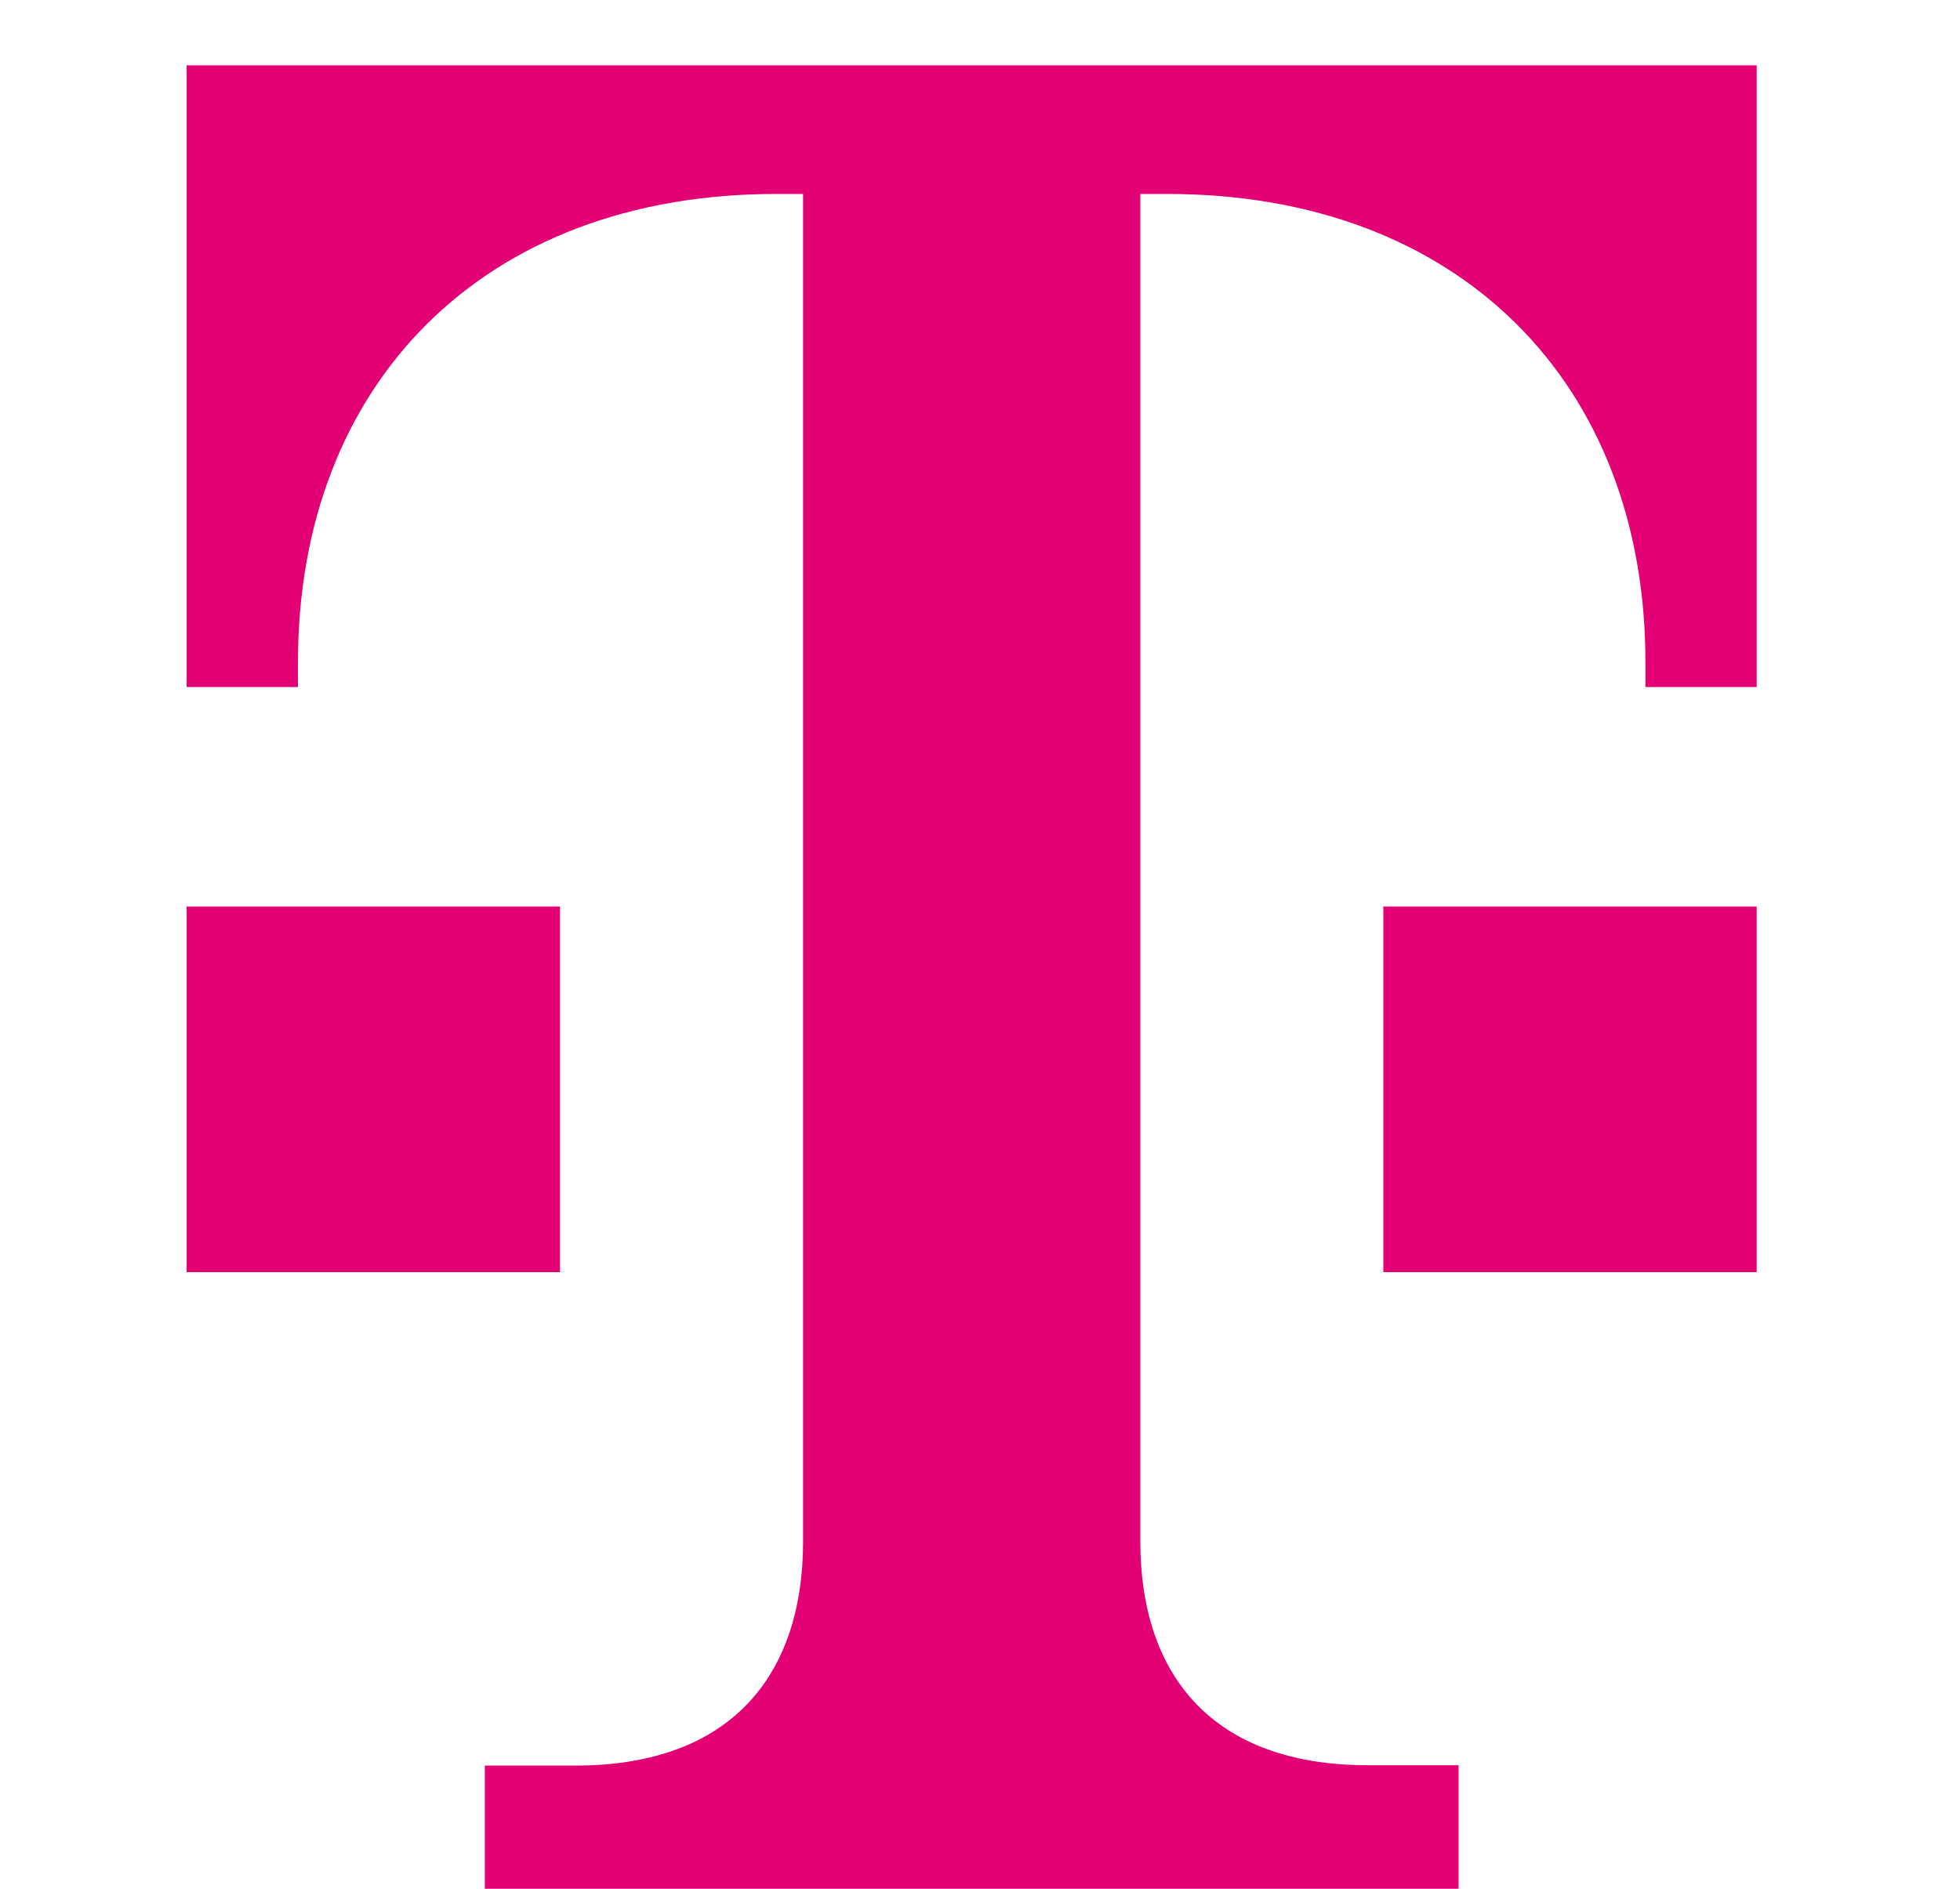
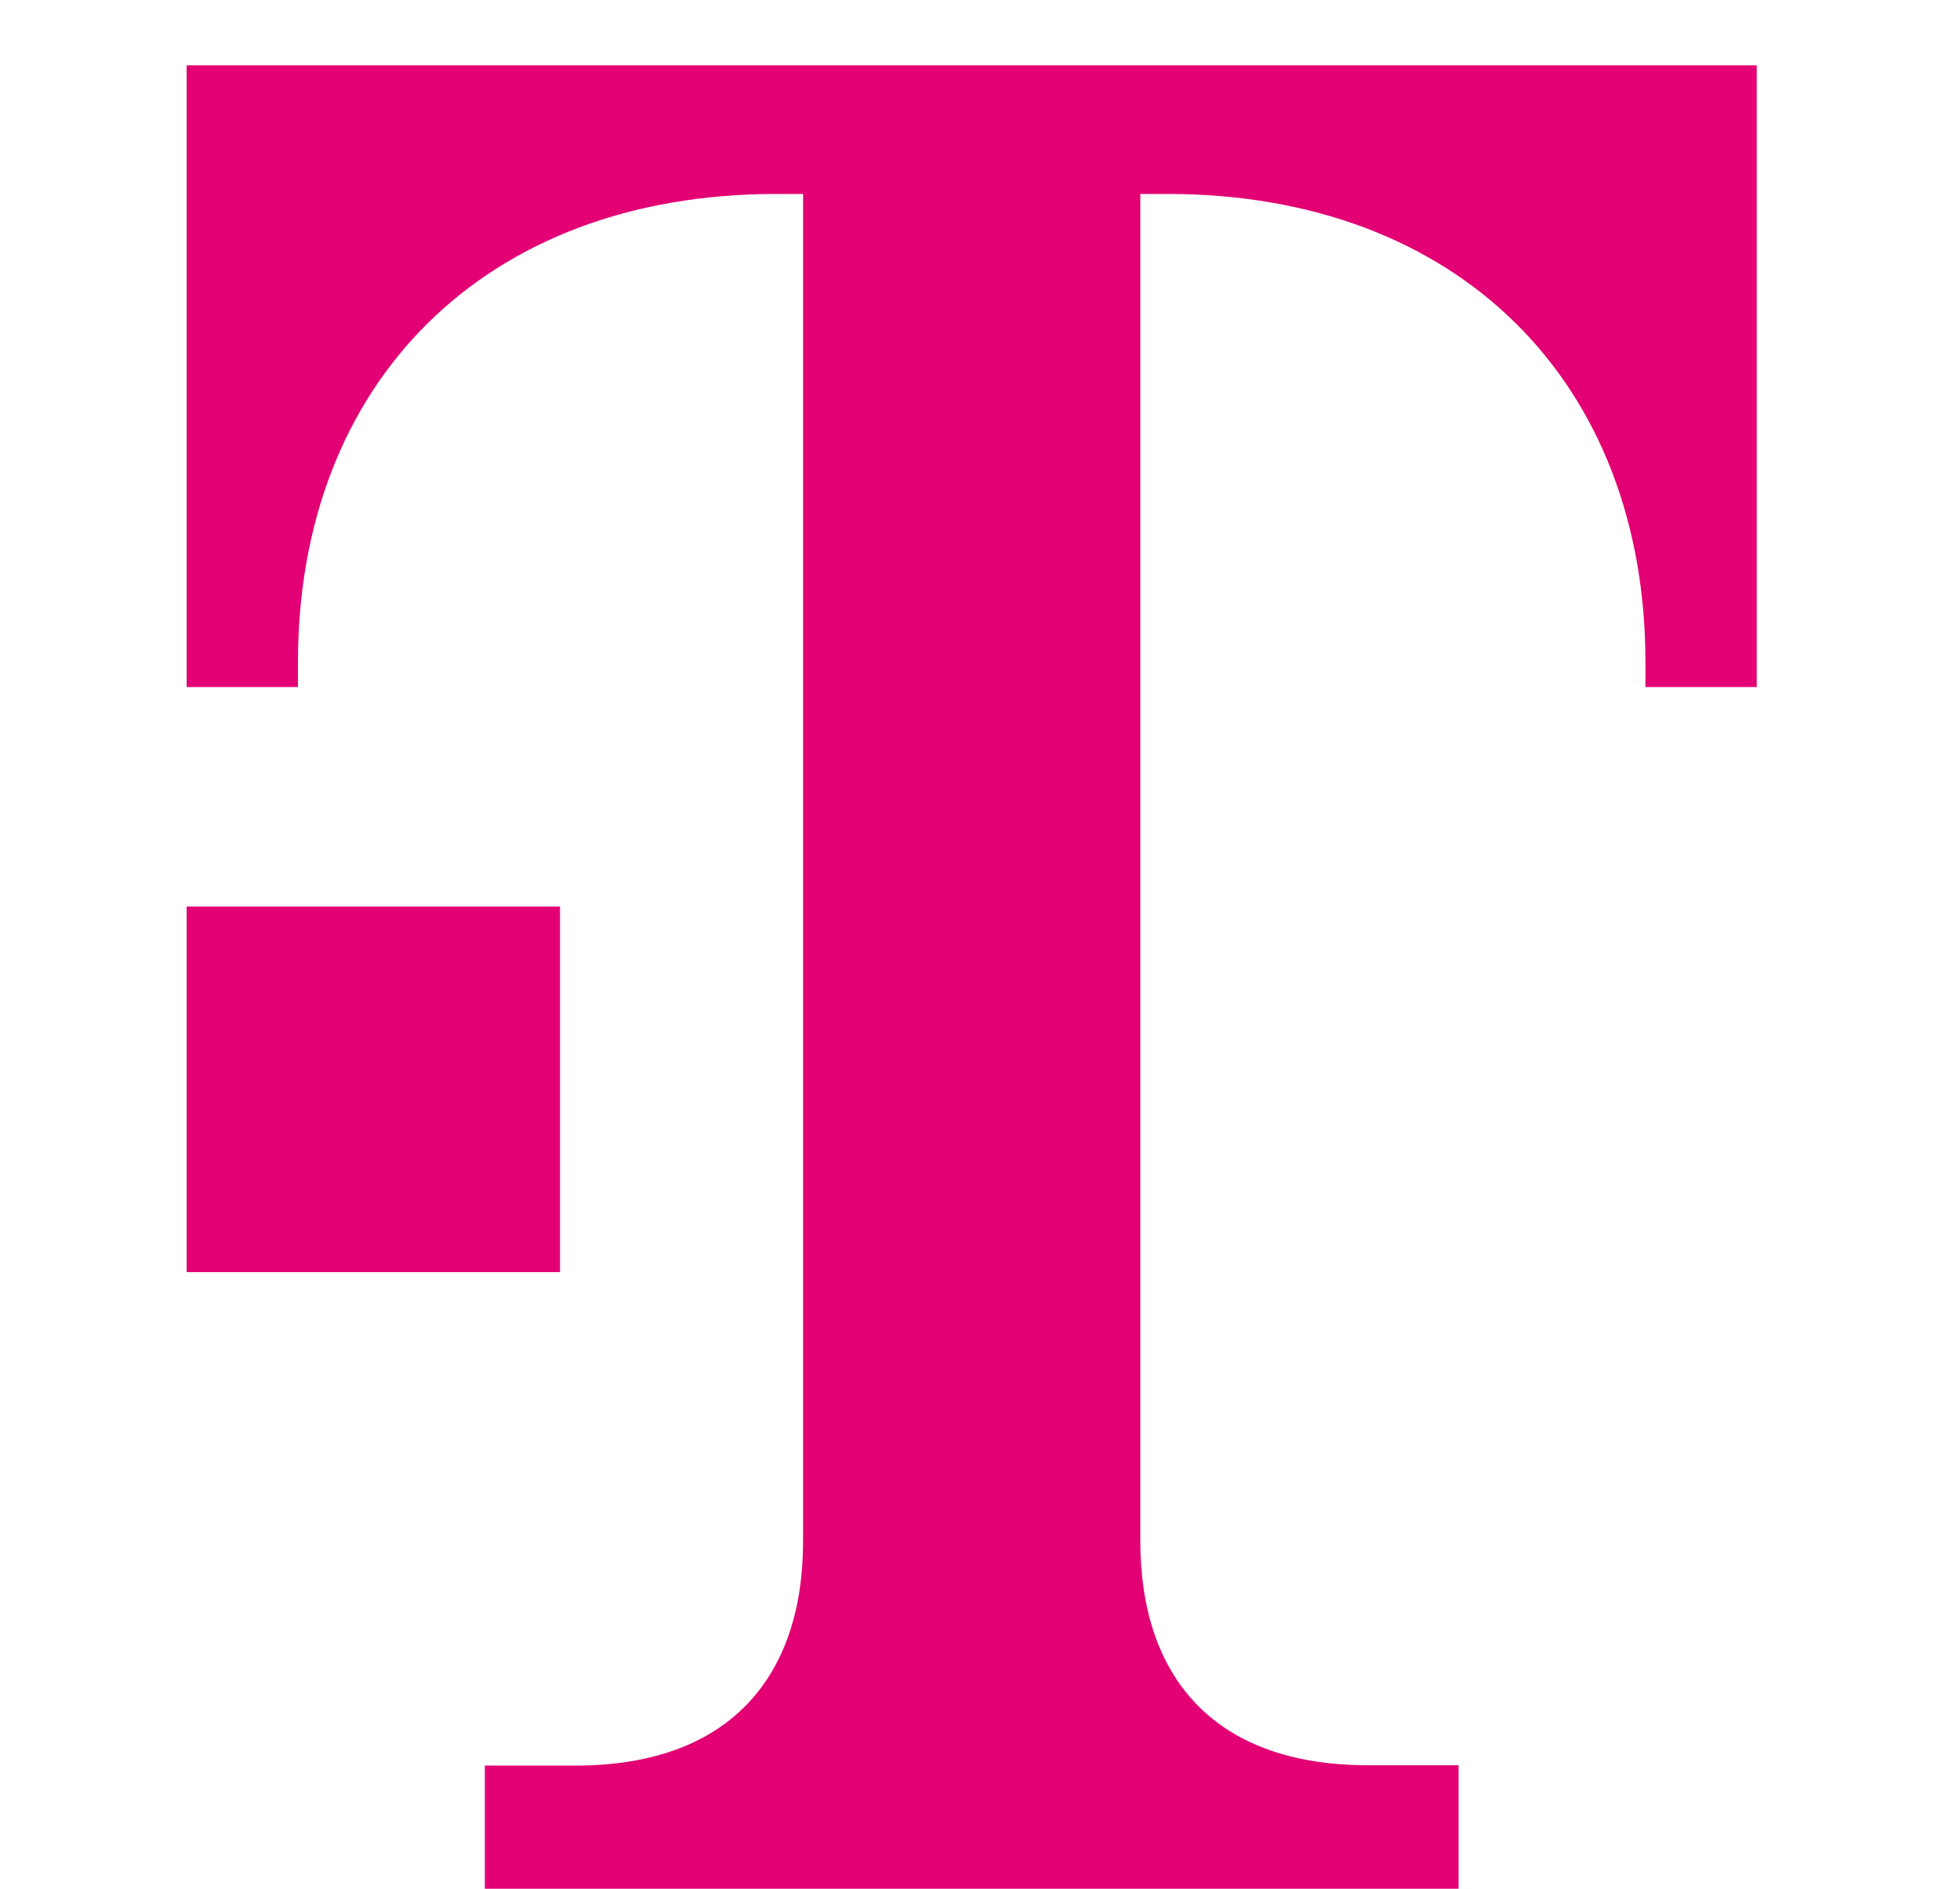
<svg xmlns="http://www.w3.org/2000/svg" width="83" height="80" viewBox="0 0 83 80" fill="none">
  <path d="M61.766 80.218V74.77H57.933C51.318 74.77 48.289 70.936 48.289 65.277V8.215H49.432C61.812 8.215 69.679 16.243 69.679 28.045V29.102H74.392V2.766H7.904V29.102H12.618V28.045C12.618 16.243 20.485 8.215 32.864 8.215H34.008V65.292C34.008 70.936 30.979 74.785 24.364 74.785H20.531V80.233H61.781L61.766 80.218Z" fill="#E20074" />
-   <path d="M74.391 53.883H58.58V38.398H74.391V53.883Z" fill="#E20074" />
  <path d="M23.715 53.883H7.904V38.398H23.715V53.883Z" fill="#E20074" />
</svg>